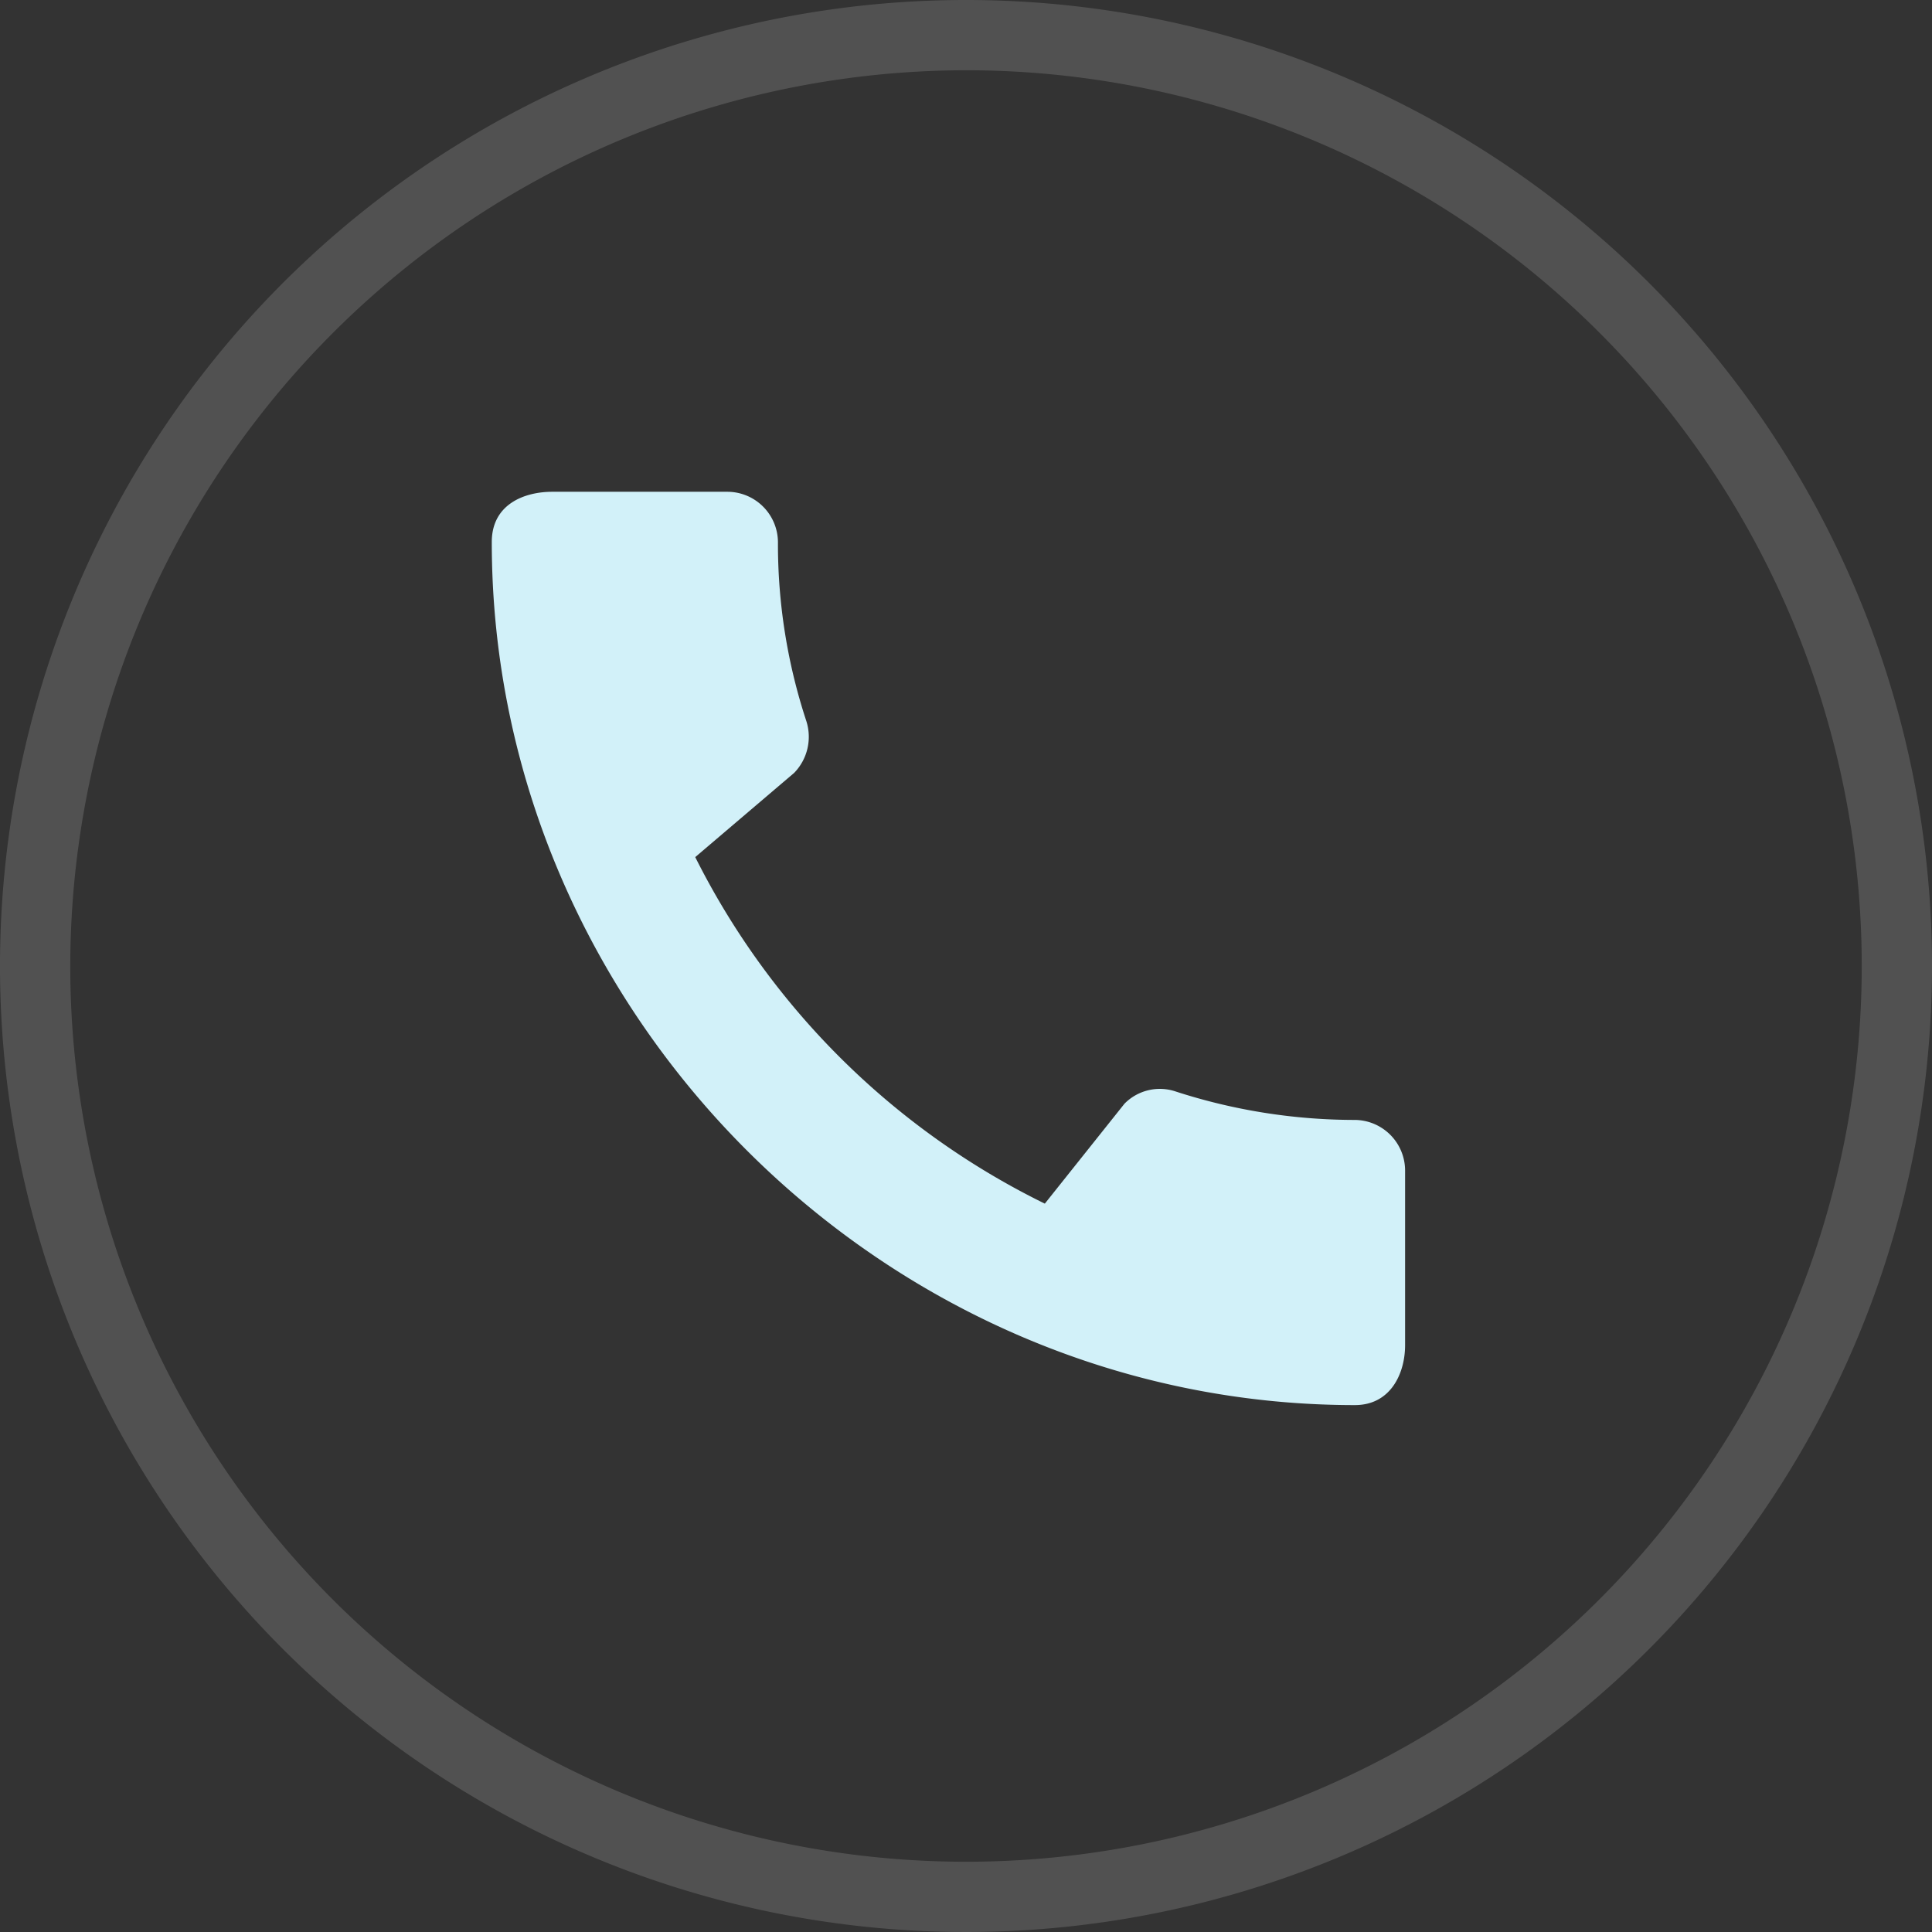
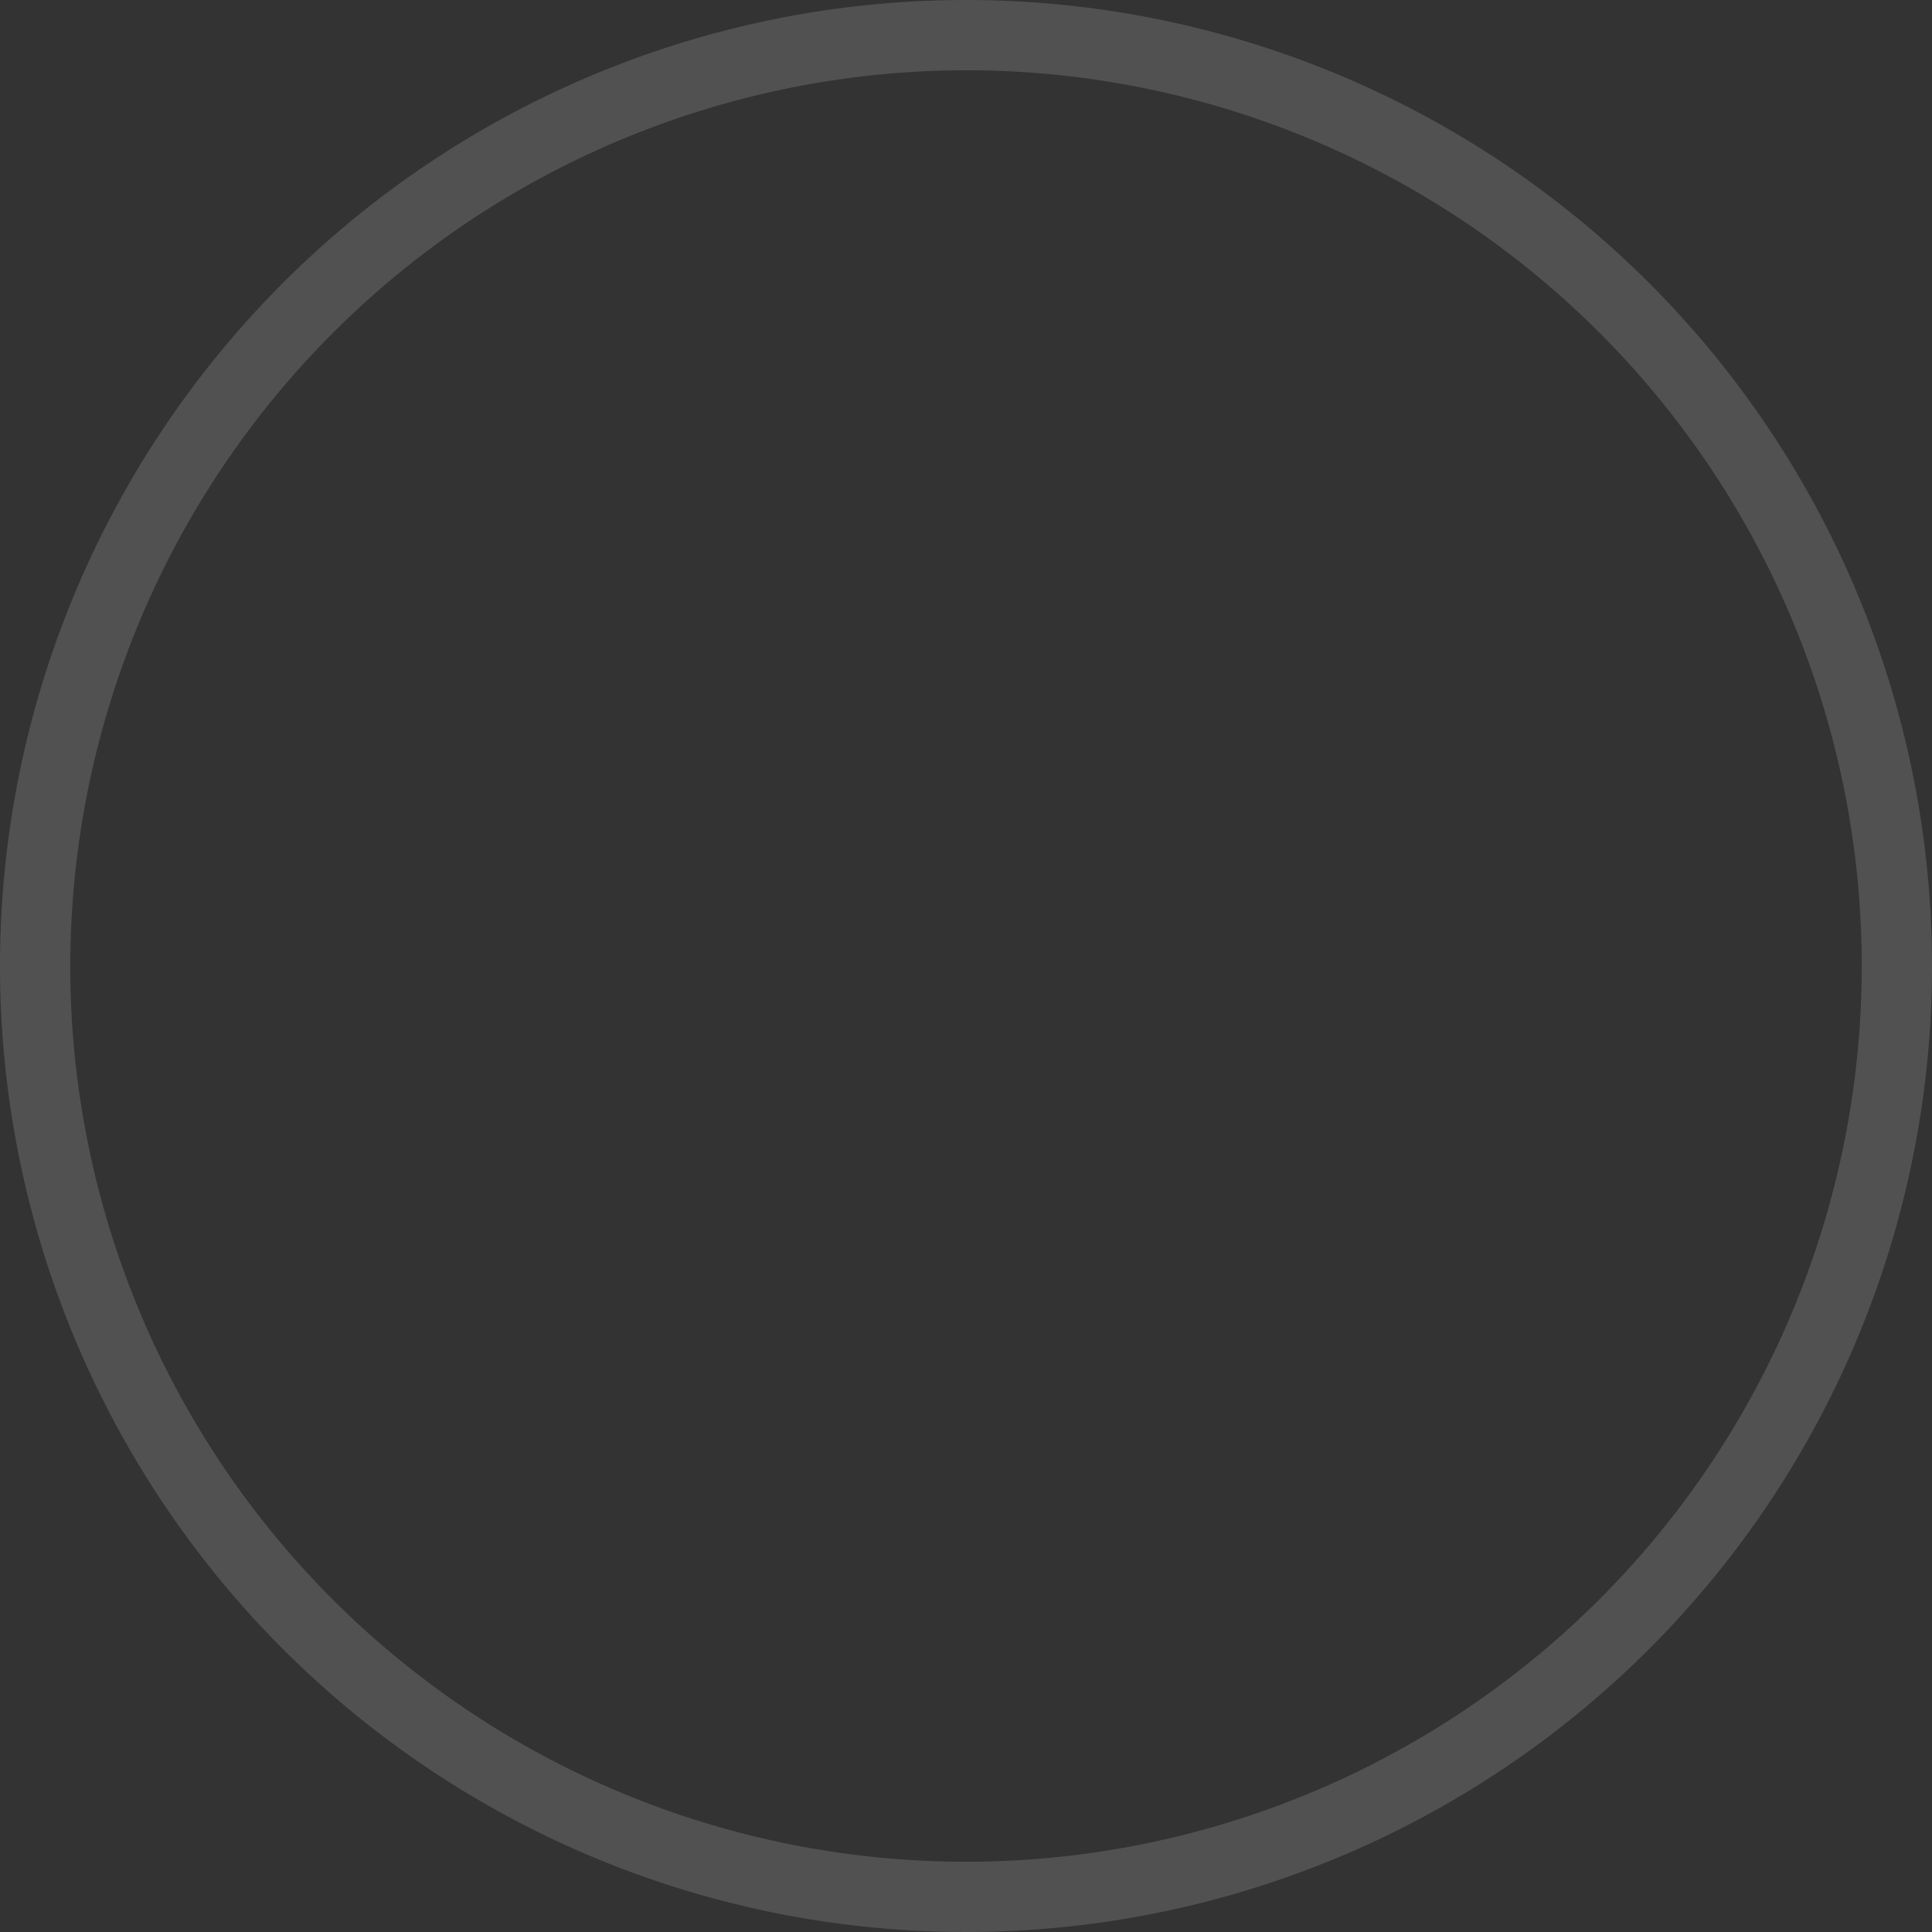
<svg xmlns="http://www.w3.org/2000/svg" width="110" height="110" viewBox="0 0 110 110">
  <rect x="0" y="0" width="110" height="110" fill="#333333" stroke="none" />
  <defs>
    <style>.cls-1{opacity:0.15;}.cls-2{fill:#fff;}.cls-3{fill:#d2f1f9;}</style>
  </defs>
  <g id="レイヤー_2" data-name="レイヤー 2">
    <g id="コンテンツ">
      <g class="cls-1">
        <path class="cls-2" d="M55,4A51,51,0,1,1,4,55,51.058,51.058,0,0,1,55,4m0-4a55,55,0,1,0,55,55A55,55,0,0,0,55,0Z" />
      </g>
      <g id="アートワーク_30" data-name="アートワーク 30">
-         <path class="cls-3" d="M77.14,63.764a33.057,33.057,0,0,1-10.198-1.618,2.823,2.823,0,0,0-2.918.693l-4.536,5.691A43.863,43.863,0,0,1,39.584,48.8l5.633-4.796a2.948,2.948,0,0,0,.693-2.947A32.218,32.218,0,0,1,44.293,30.86a2.885,2.885,0,0,0-2.86-2.86H31.438C29.878,28,28,28.693,28,30.86,28,57.698,50.331,80,77.14,80,79.191,80,80,78.18,80,76.591V66.624A2.885,2.885,0,0,0,77.14,63.764Z" />
-       </g>
+         </g>
    </g>
  </g>
</svg>